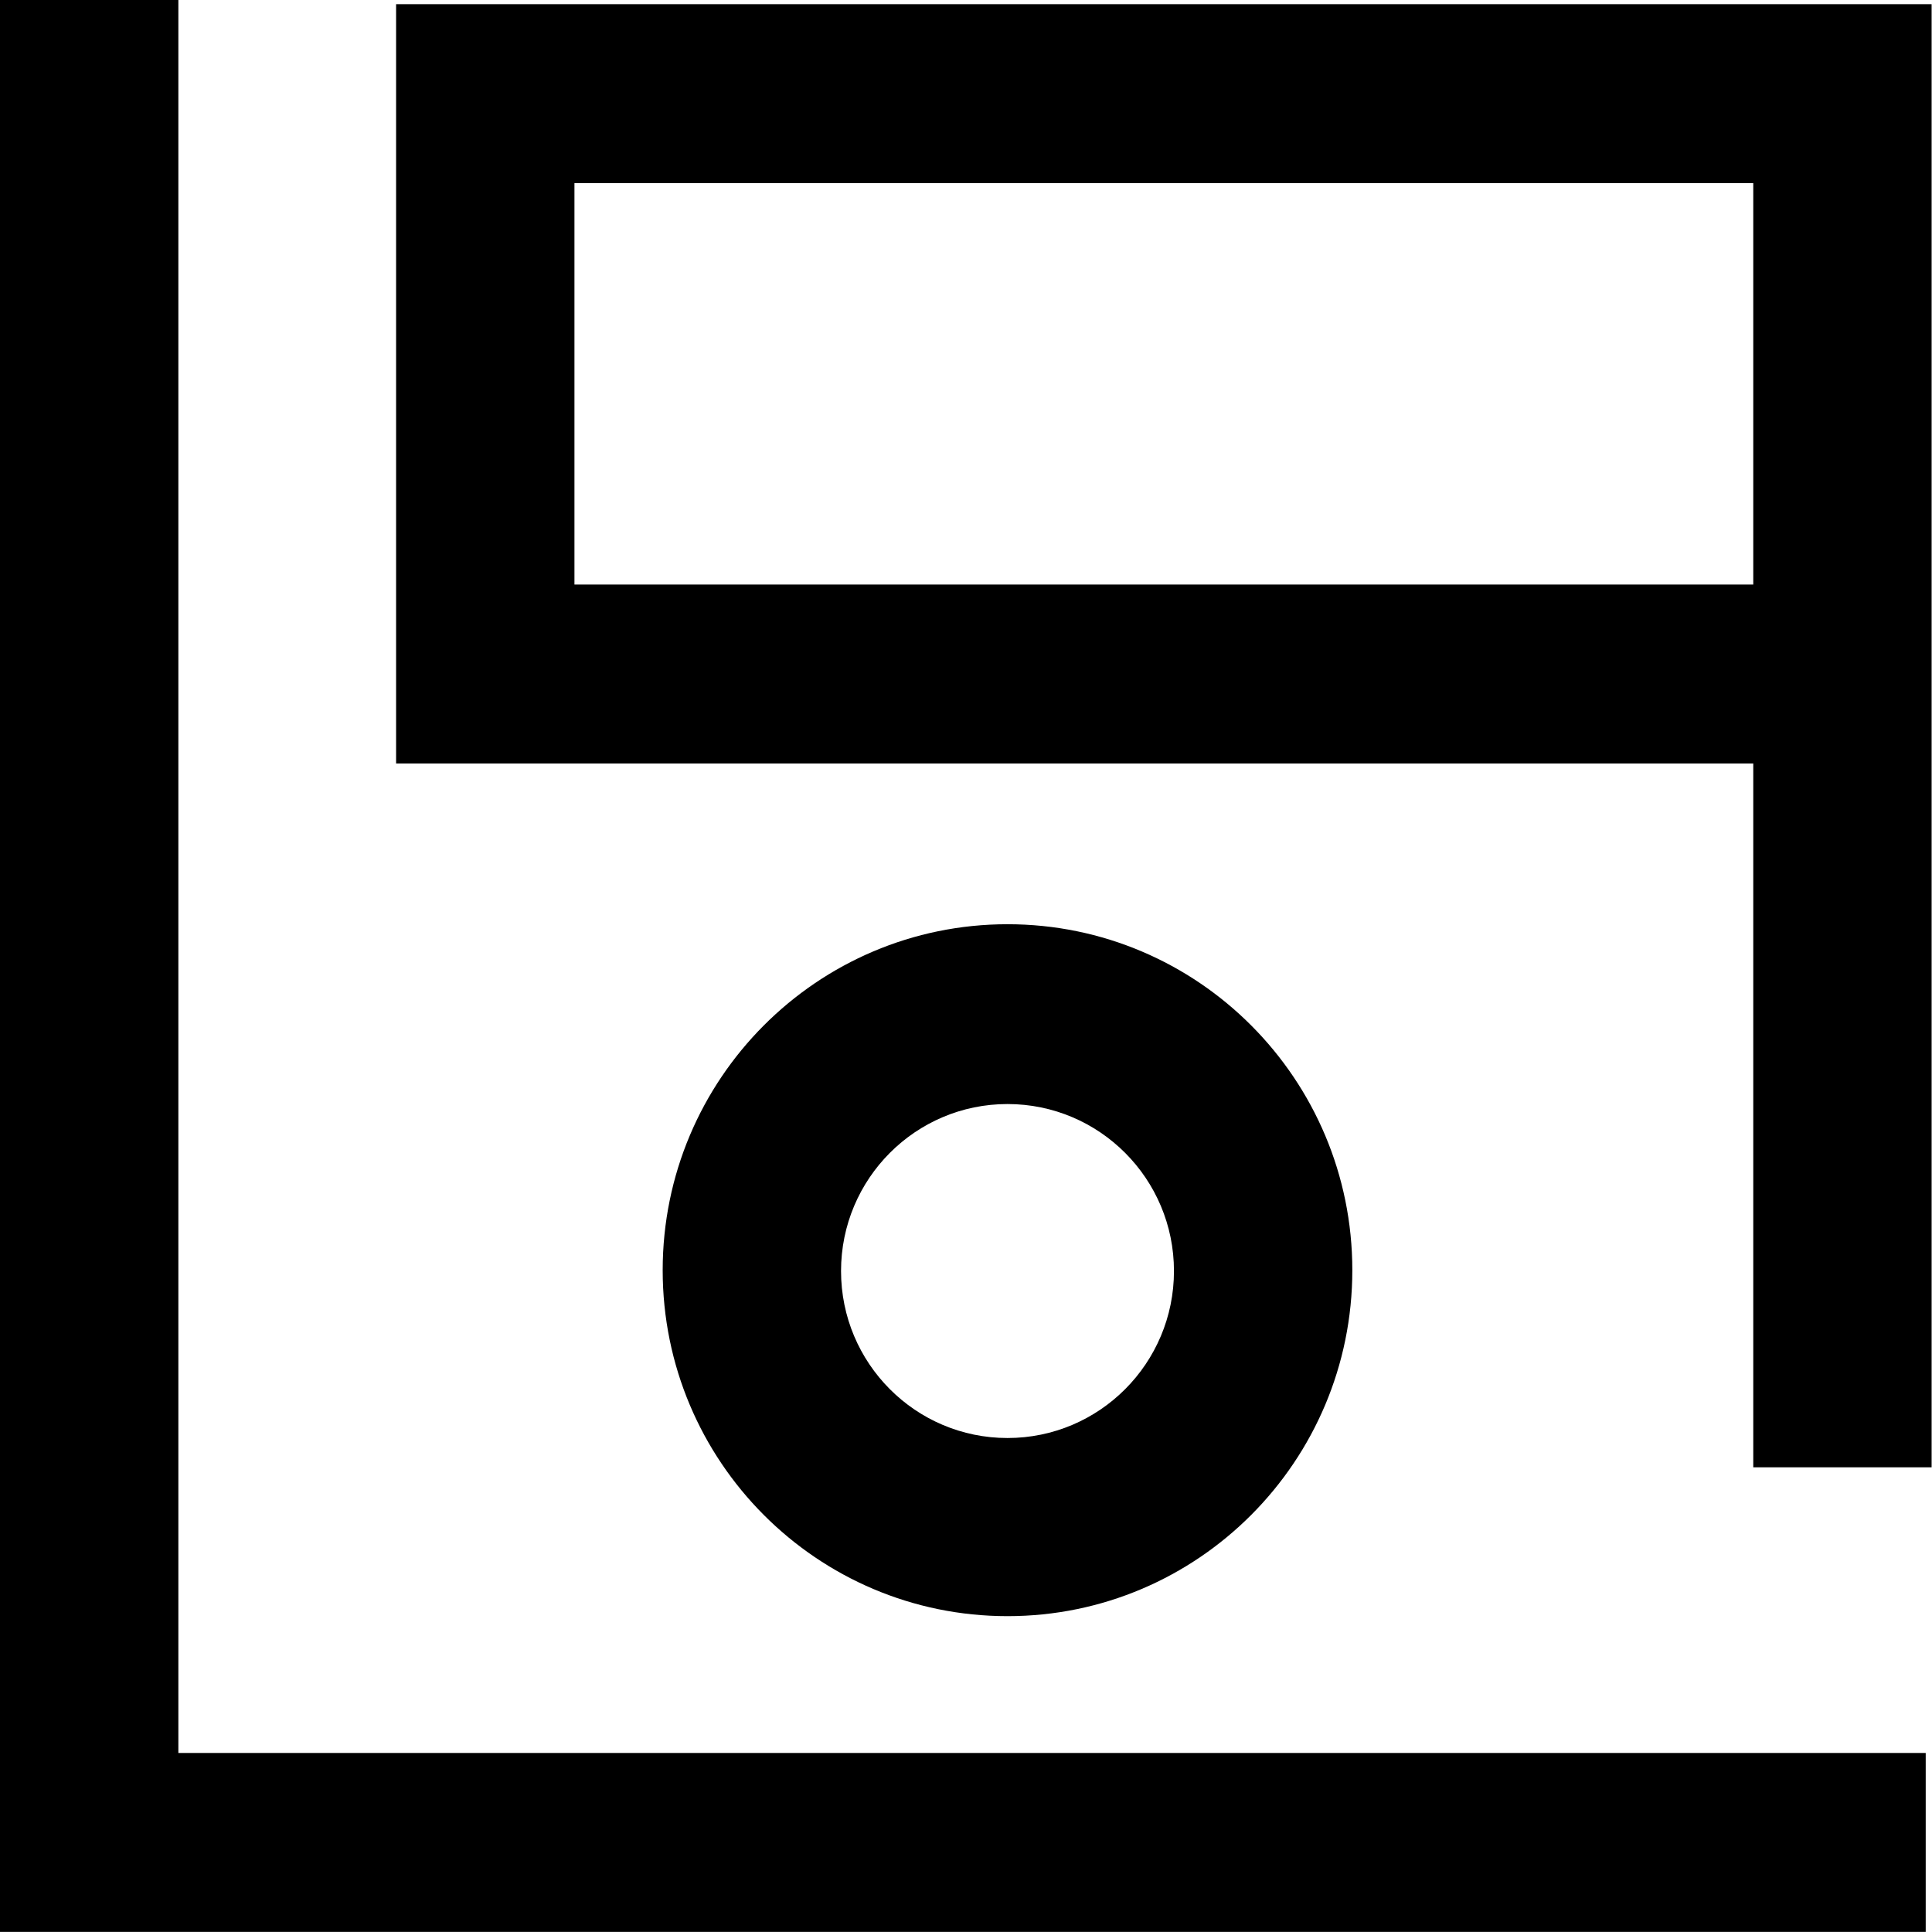
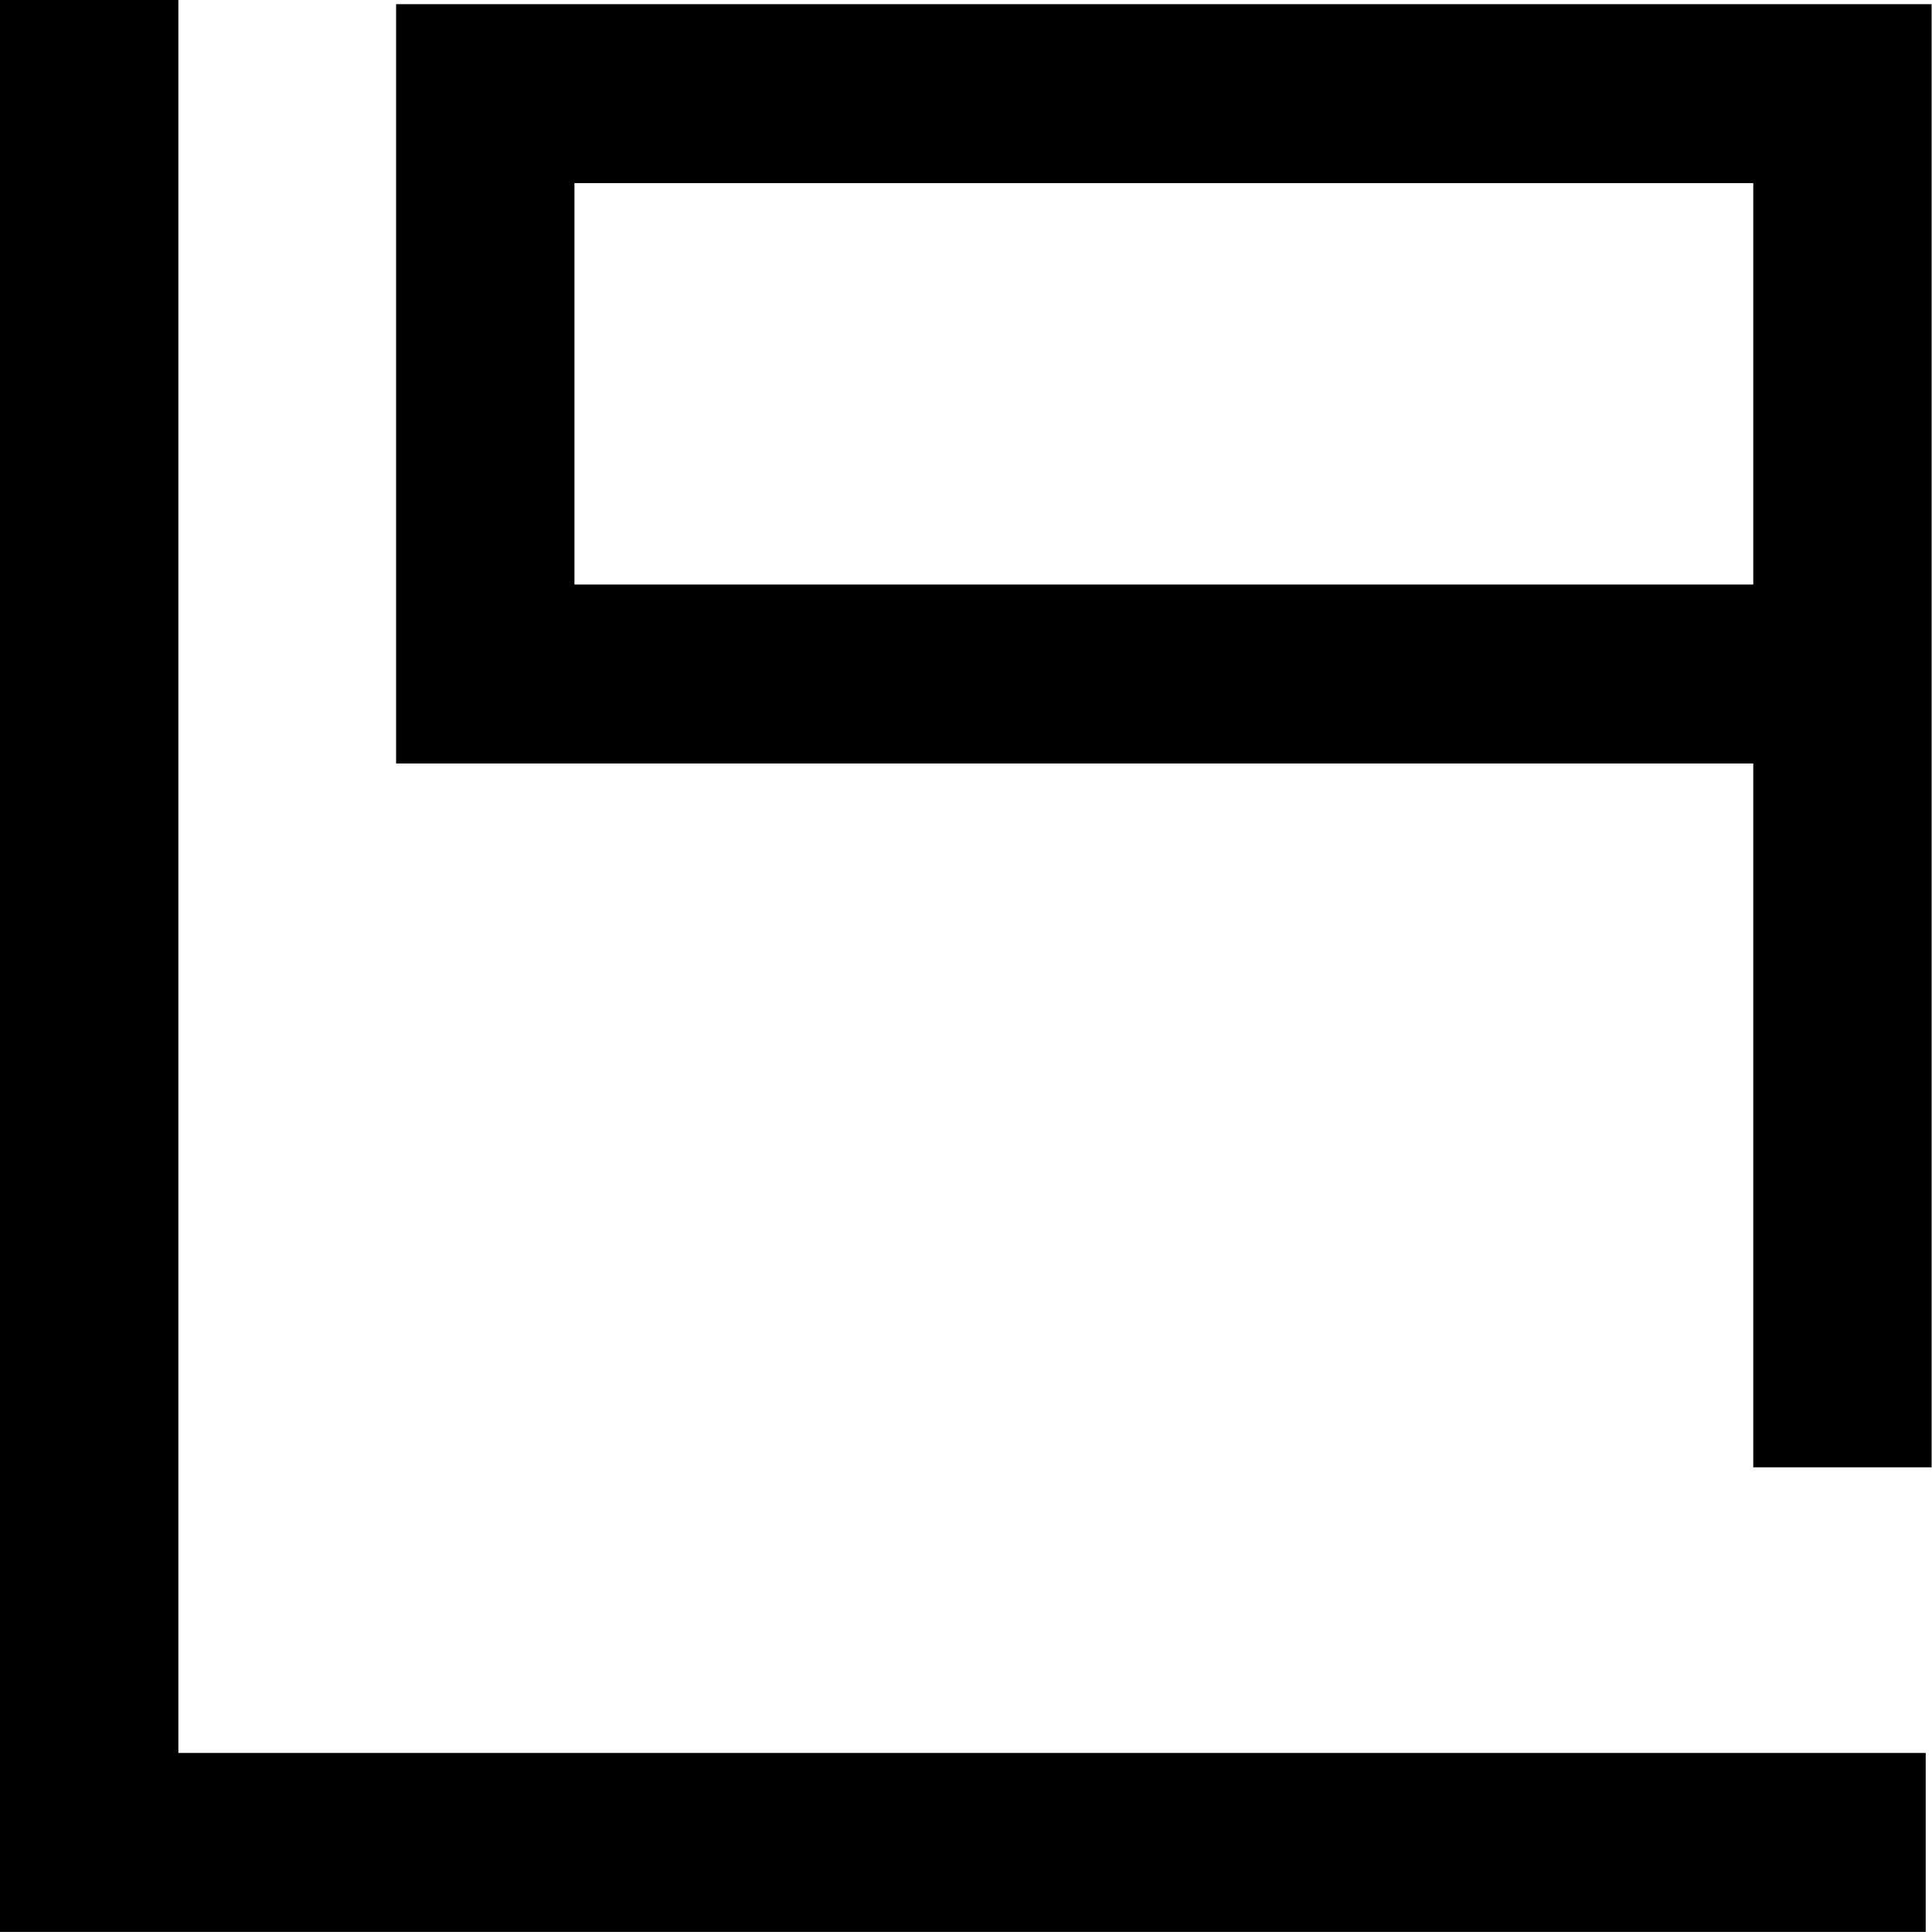
<svg xmlns="http://www.w3.org/2000/svg" xmlns:ns1="http://sodipodi.sourceforge.net/DTD/sodipodi-0.dtd" xmlns:ns2="http://www.inkscape.org/namespaces/inkscape" viewBox="0 0 60 60" version="1.1" width="60" height="60" id="svg1" ns1:docname="lifeofpix.svg" ns2:version="1.4 (e7c3feb, 2024-10-09)">
  <defs id="defs1" />
  <ns1:namedview id="namedview1" pagecolor="#ffffff" bordercolor="#000000" borderopacity="0.25" ns2:showpageshadow="2" ns2:pageopacity="0.0" ns2:pagecheckerboard="0" ns2:deskcolor="#d1d1d1" showgrid="false" ns2:zoom="7.9103448" ns2:cx="52.399738" ns2:cy="32.489102" ns2:window-width="1920" ns2:window-height="1011" ns2:window-x="0" ns2:window-y="32" ns2:window-maximized="1" ns2:current-layer="svg1" />
  <g id="lop-logo-noir" fill="#ffffff" style="fill-rule:evenodd;stroke:none;stroke-width:1;fill:#000000" transform="scale(1.368,1.364)">
    <polygon id="shape-l" points="43.717,39.912 4.049,39.912 4.049,0 0,0 0,43.986 43.717,43.986 " fill="#ffffff" style="fill:#000000" />
-     <path d="m 22.872,36.797 c -4.323,0 -7.828,-3.526 -7.828,-7.877 0,-4.35 3.505,-7.877 7.828,-7.877 4.323,0 7.828,3.526 7.828,7.877 0,4.35 -3.505,7.877 -7.828,7.877 m 0,-11.66 c -2.087,0 -3.779,1.702 -3.779,3.802 0,2.1 1.692,3.802 3.779,3.802 2.087,0 3.779,-1.702 3.779,-3.802 0,-2.1 -1.692,-3.802 -3.779,-3.802" id="shape-o" fill="#ffffff" style="fill:#000000" />
    <path d="M 39.802,0.095 H 8.992 V 17.383 H 39.802 v 16.025 h 4.049 V 0.095 Z M 13.041,4.169 H 39.802 V 13.309 H 13.041 Z" id="shape-p" fill="#ffffff" style="fill:#000000" />
  </g>
</svg>